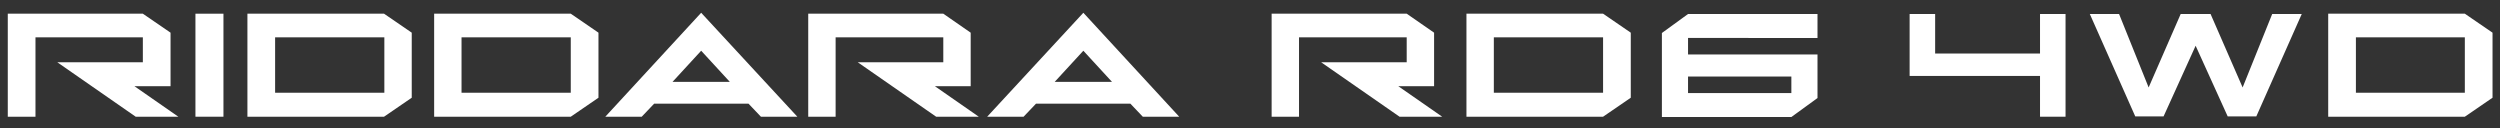
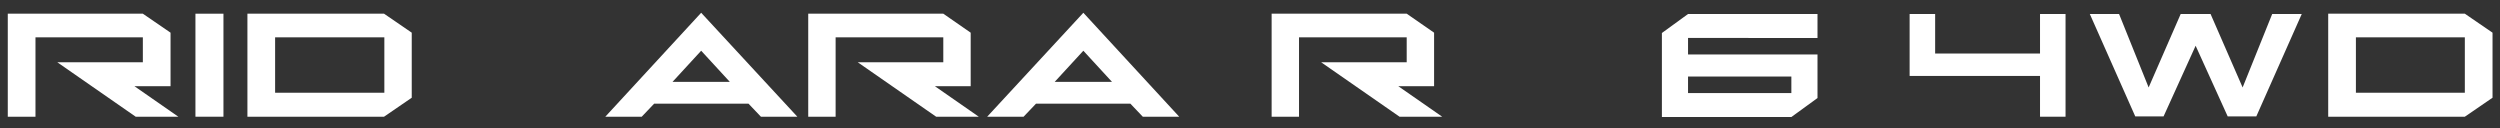
<svg xmlns="http://www.w3.org/2000/svg" version="1.1" id="图层_1" x="0px" y="0px" viewBox="0 0 803.3 41.2" style="enable-background:new 0 0 803.3 41.2;" xml:space="preserve">
  <rect x="0" y="0" width="803.3" height="41.2" fill="#333333" stroke="none" />
  <style type="text/css">
	.st0{fill:#FFFFFF;}
</style>
  <polygon class="st0" points="311.9,27.7 311.9,10.5 303.1,4.4 259.7,4.4 259.7,37.5 268.5,37.5 268.5,12 303.1,12 303.1,20   275.6,20 300.8,37.5 314.5,37.5 300.4,27.7 " />
  <polygon class="st0" points="54.8,27.7 54.8,10.5 45.9,4.4 2.5,4.4 2.5,37.5 11.4,37.5 11.4,12 45.9,12 45.9,20 18.4,20 43.6,37.5   57.3,37.5 43.2,27.7 " />
  <path class="st0" d="M317.2,37.5h11.7l4-4.2h30.3l4,4.2h11.7L348.1,4.1L317.2,37.5z M338.9,26.3l9.2-10l9.2,10H338.9z" />
-   <path class="st0" d="M139.5,4.4v33.1h43.9l8.9-6.1V10.5l-8.9-6.1H139.5z M183.4,29.8h-35.1V12h35.1V29.8z" />
  <path class="st0" d="M79.5,4.4v33.1h43.9l8.9-6.1V10.5l-8.9-6.1H79.5z M123.5,29.8H88.4V12h35.1V29.8z" />
  <g>
    <g>
      <path class="st0" d="M584,12.1V4.5h-41.6l-8.4,6.1v27h41.6l8.4-6.1v-14h-41.6v-5.3H584z M575.6,24.6v5.3h-33.2v-5.3H575.6z" />
    </g>
    <polygon class="st0" points="460.8,27.7 460.8,10.5 452,4.4 408.6,4.4 408.6,37.5 417.4,37.5 417.4,12 452,12 452,20 424.5,20    449.7,37.5 463.4,37.5 449.3,27.7  " />
-     <path class="st0" d="M471.2,4.4v33.1h43.9l8.9-6.1V10.5l-8.9-6.1H471.2z M515.1,29.8h-35.1V12h35.1V29.8z" />
  </g>
  <path class="st0" d="M194.5,37.5h11.7l4-4.2h30.3l4,4.2h11.7L225.3,4.1L194.5,37.5z M216.1,26.3l9.2-10l9.2,10H216.1z" />
  <rect x="62.8" y="4.4" class="st0" width="9" height="33.1" />
  <g>
    <polygon class="st0" points="655.5,4.5 655.5,17.2 621.8,17.2 621.8,4.5 613.6,4.5 613.6,24.4 655.5,24.4 655.5,37.5 663.7,37.5    663.7,4.5  " />
    <polygon class="st0" points="730.1,4.5 720.6,28.1 710.3,4.5 700.7,4.5 690.4,28.1 680.9,4.5 671.5,4.5 686.1,37.4 695.2,37.4    705.5,14.7 715.8,37.4 725,37.4 739.6,4.5  " />
    <path class="st0" d="M748.1,4.4v33.1H792l8.9-6.1V10.5L792,4.4H748.1z M792,29.8H757V12H792V29.8z" />
  </g>
</svg>